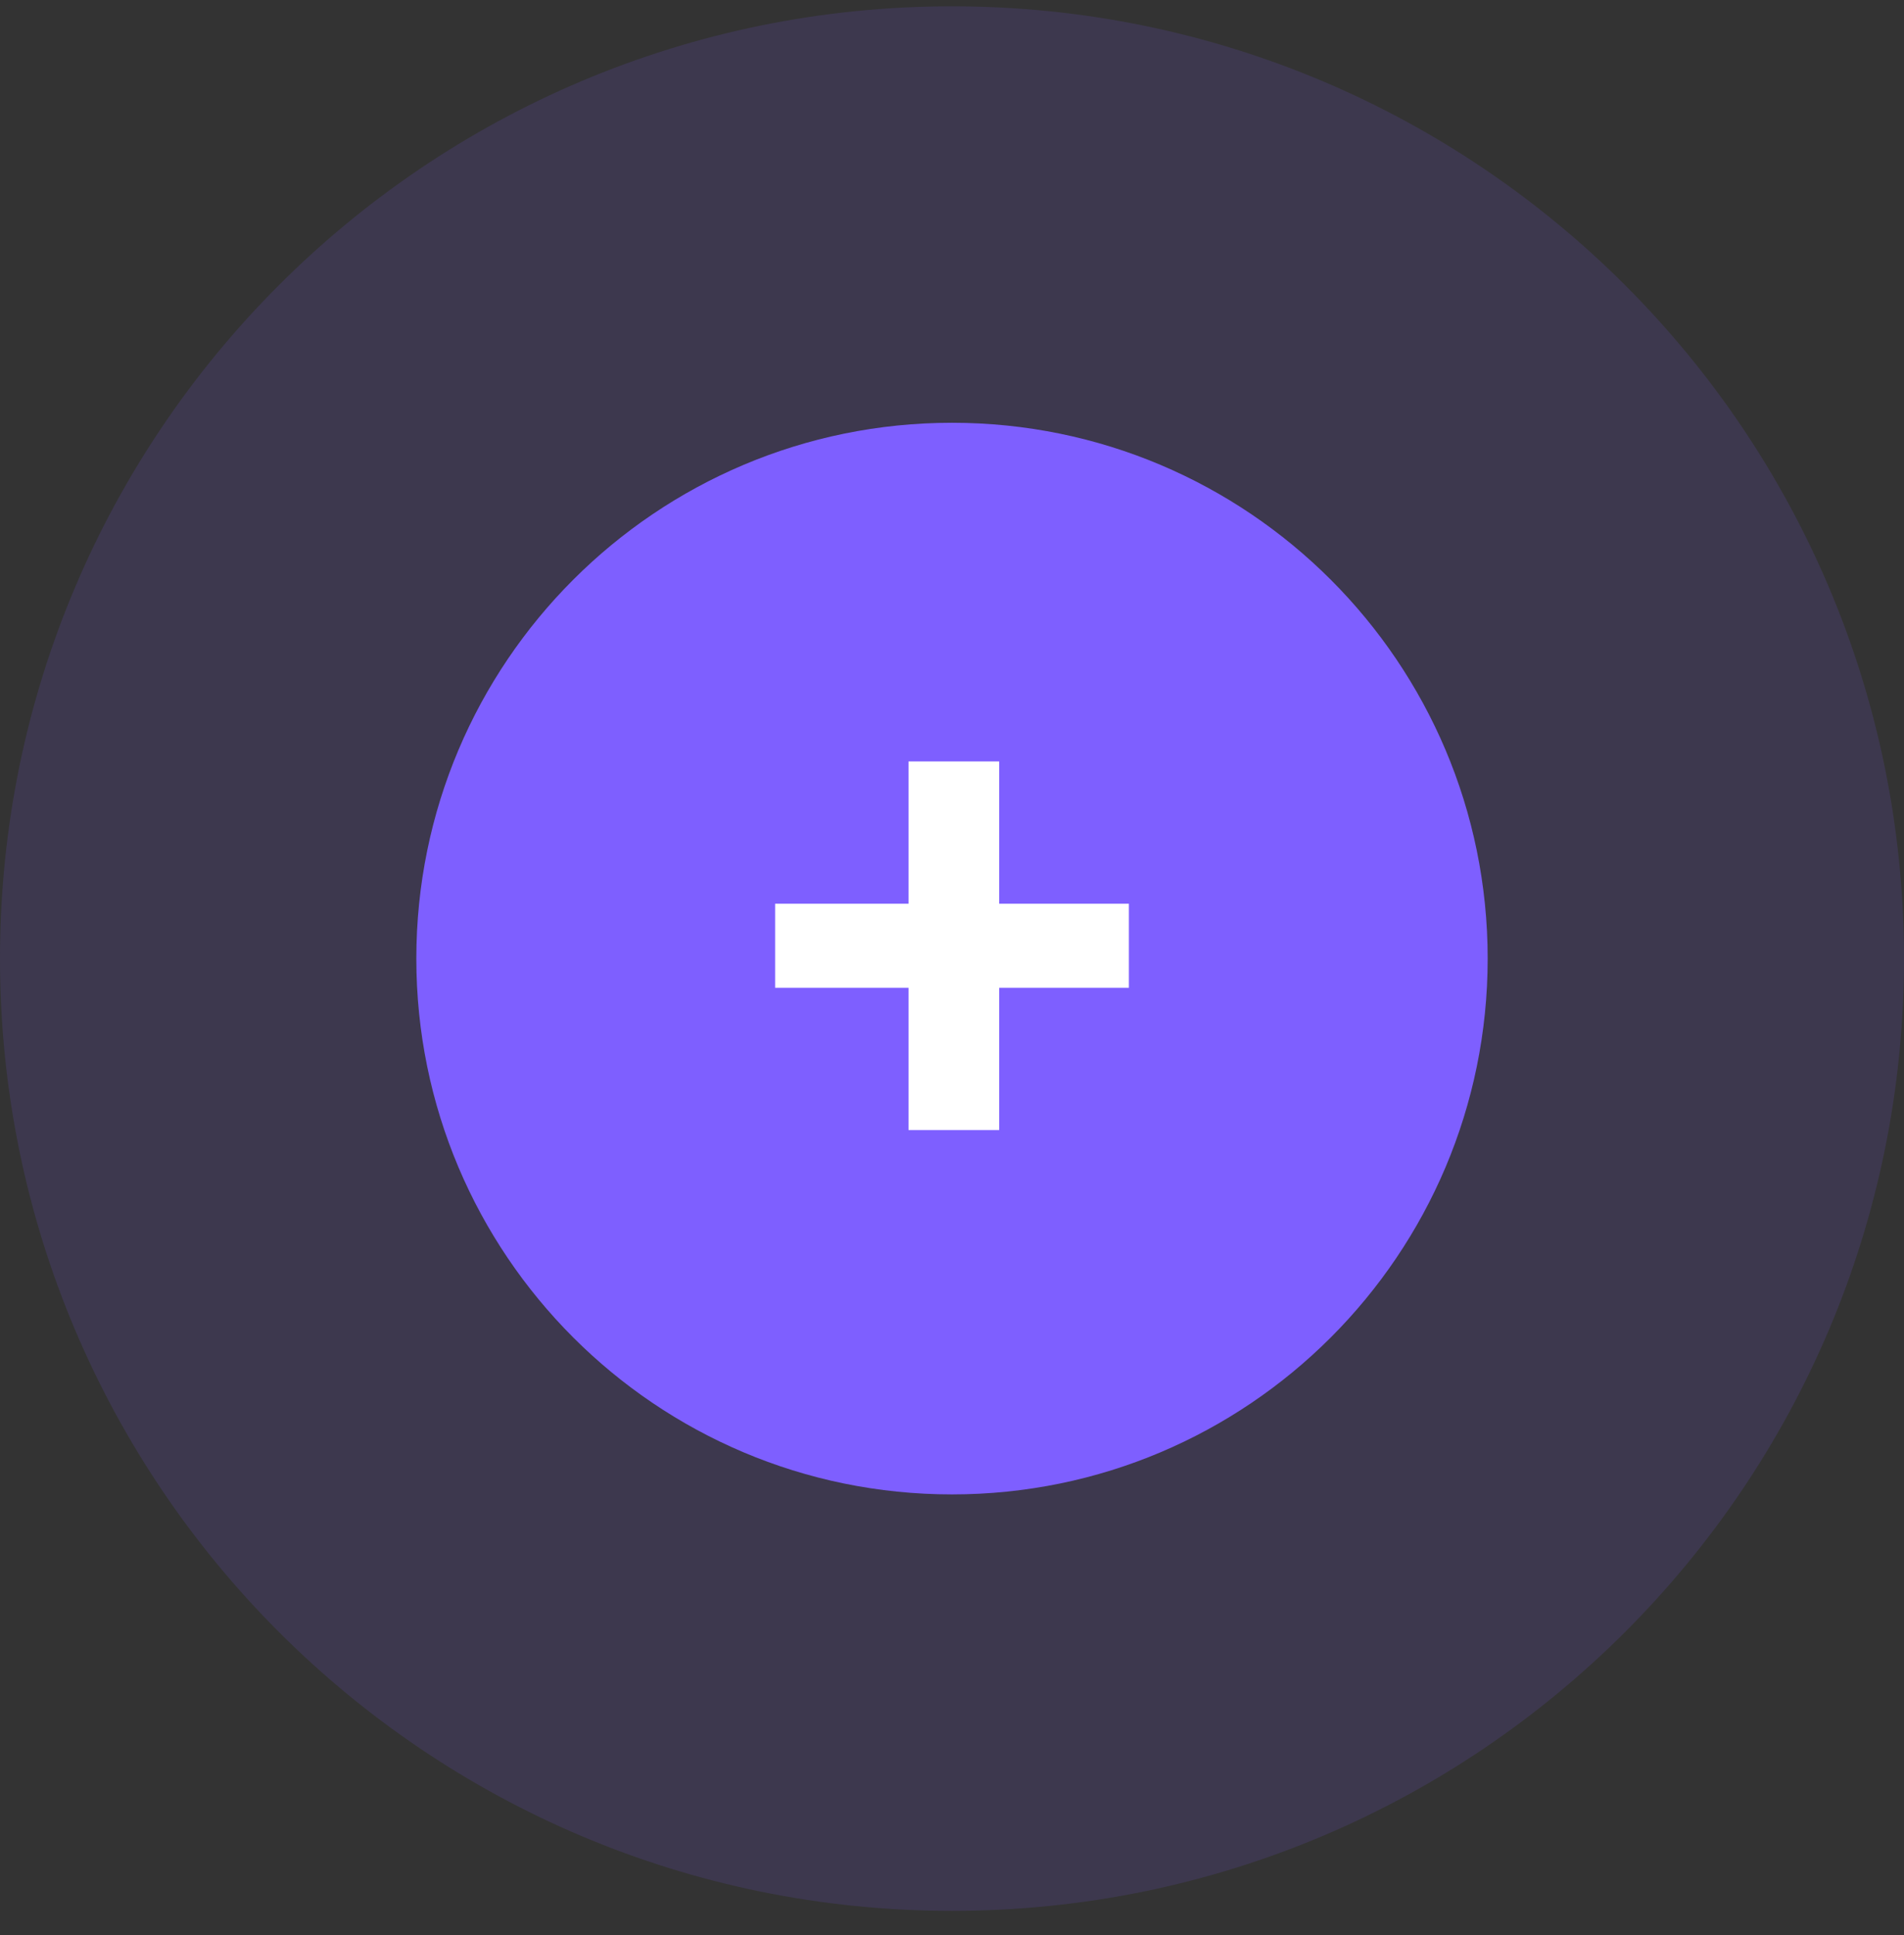
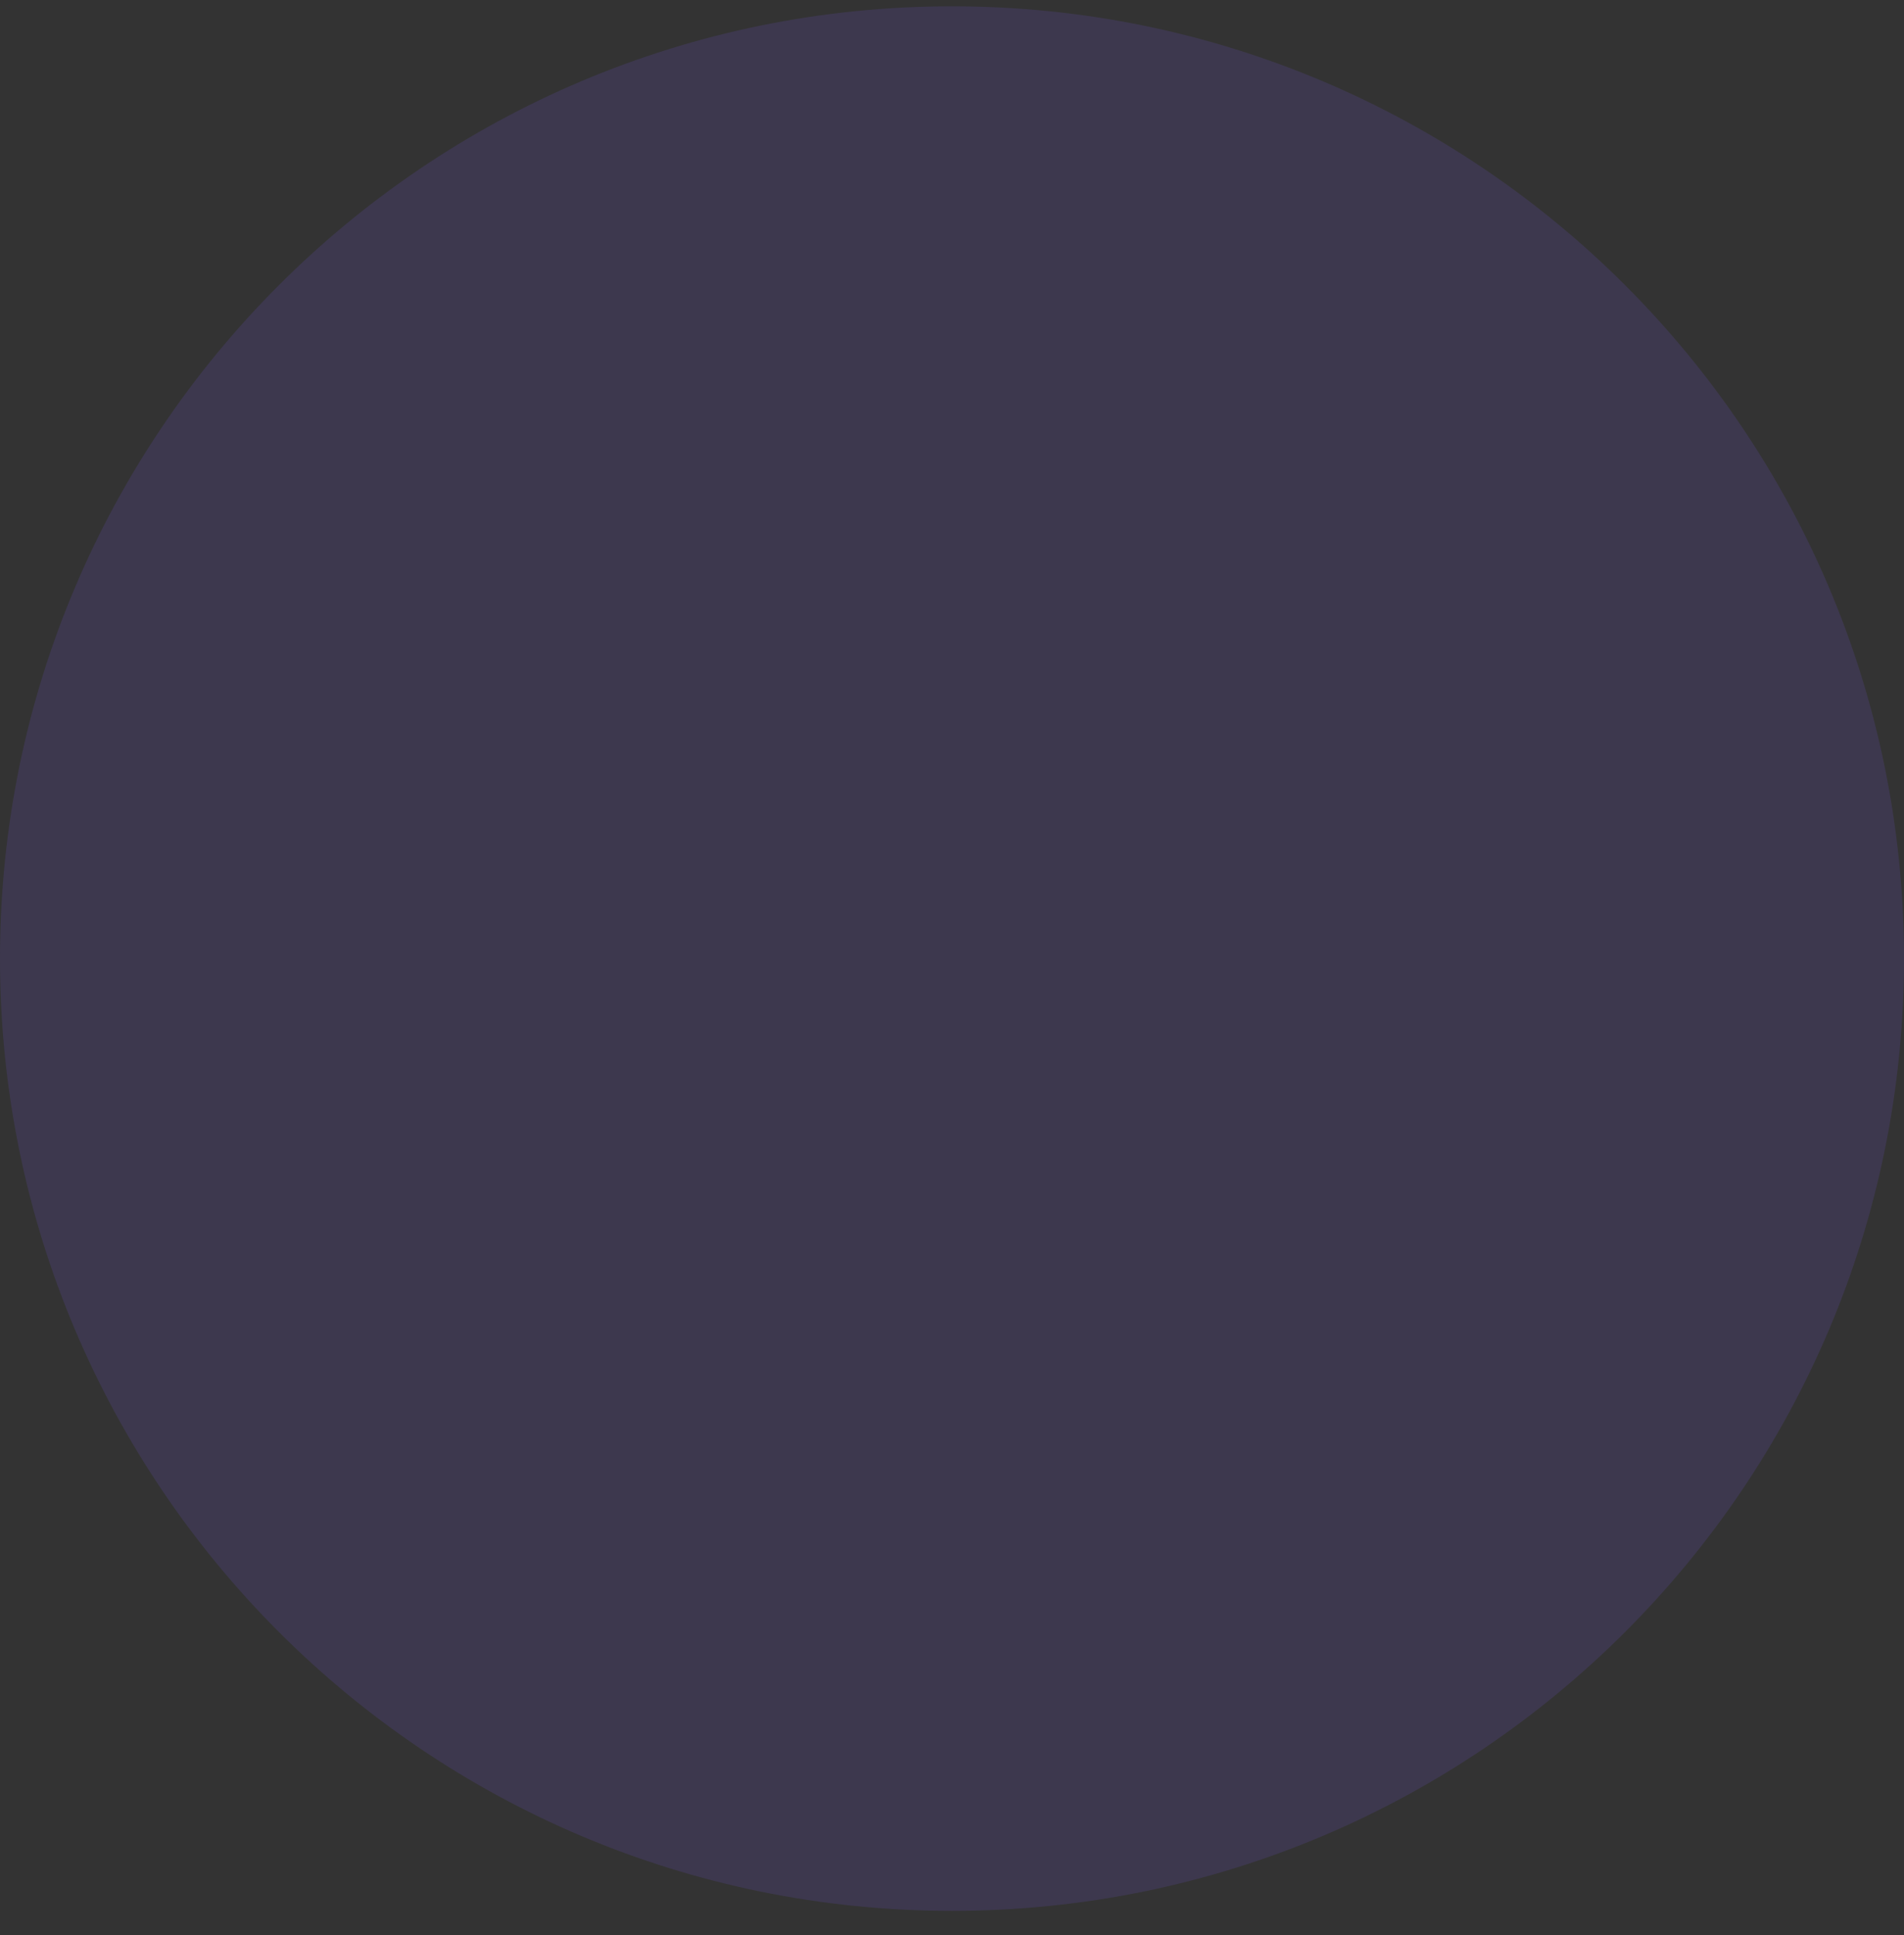
<svg xmlns="http://www.w3.org/2000/svg" width="62" height="63" viewBox="0 0 62 63" fill="none">
  <rect x="0" y="0" width="62" height="63" fill="#333333" stroke="none" />
  <g clip-path="url(#clip0_0_1449)">
-     <path opacity="0.135" d="M31 62.206C48.121 62.206 62 48.327 62 31.206C62 14.085 48.121 0.206 31 0.206C13.879 0.206 0 14.085 0 31.206C0 48.327 13.879 62.206 31 62.206Z" fill="#7E5FFF" />
-     <path d="M31 48.649C40.633 48.649 48.443 40.84 48.443 31.206C48.443 21.573 40.633 13.763 31 13.763C21.367 13.763 13.557 21.573 13.557 31.206C13.557 40.84 21.367 48.649 31 48.649Z" fill="#7E5FFF" />
-     <path d="M32.536 36.788V32.156H36.76V29.42H32.536V24.788H29.584V29.42H25.24V32.156H29.584V36.788H32.536Z" fill="white" />
+     <path opacity="0.135" d="M31 62.206C48.121 62.206 62 48.327 62 31.206C62 14.085 48.121 0.206 31 0.206C13.879 0.206 0 14.085 0 31.206C0 48.327 13.879 62.206 31 62.206" fill="#7E5FFF" />
  </g>
  <defs>
    <clipPath id="clip0_0_1449">
      <rect width="62" height="63" fill="white" />
    </clipPath>
  </defs>
</svg>